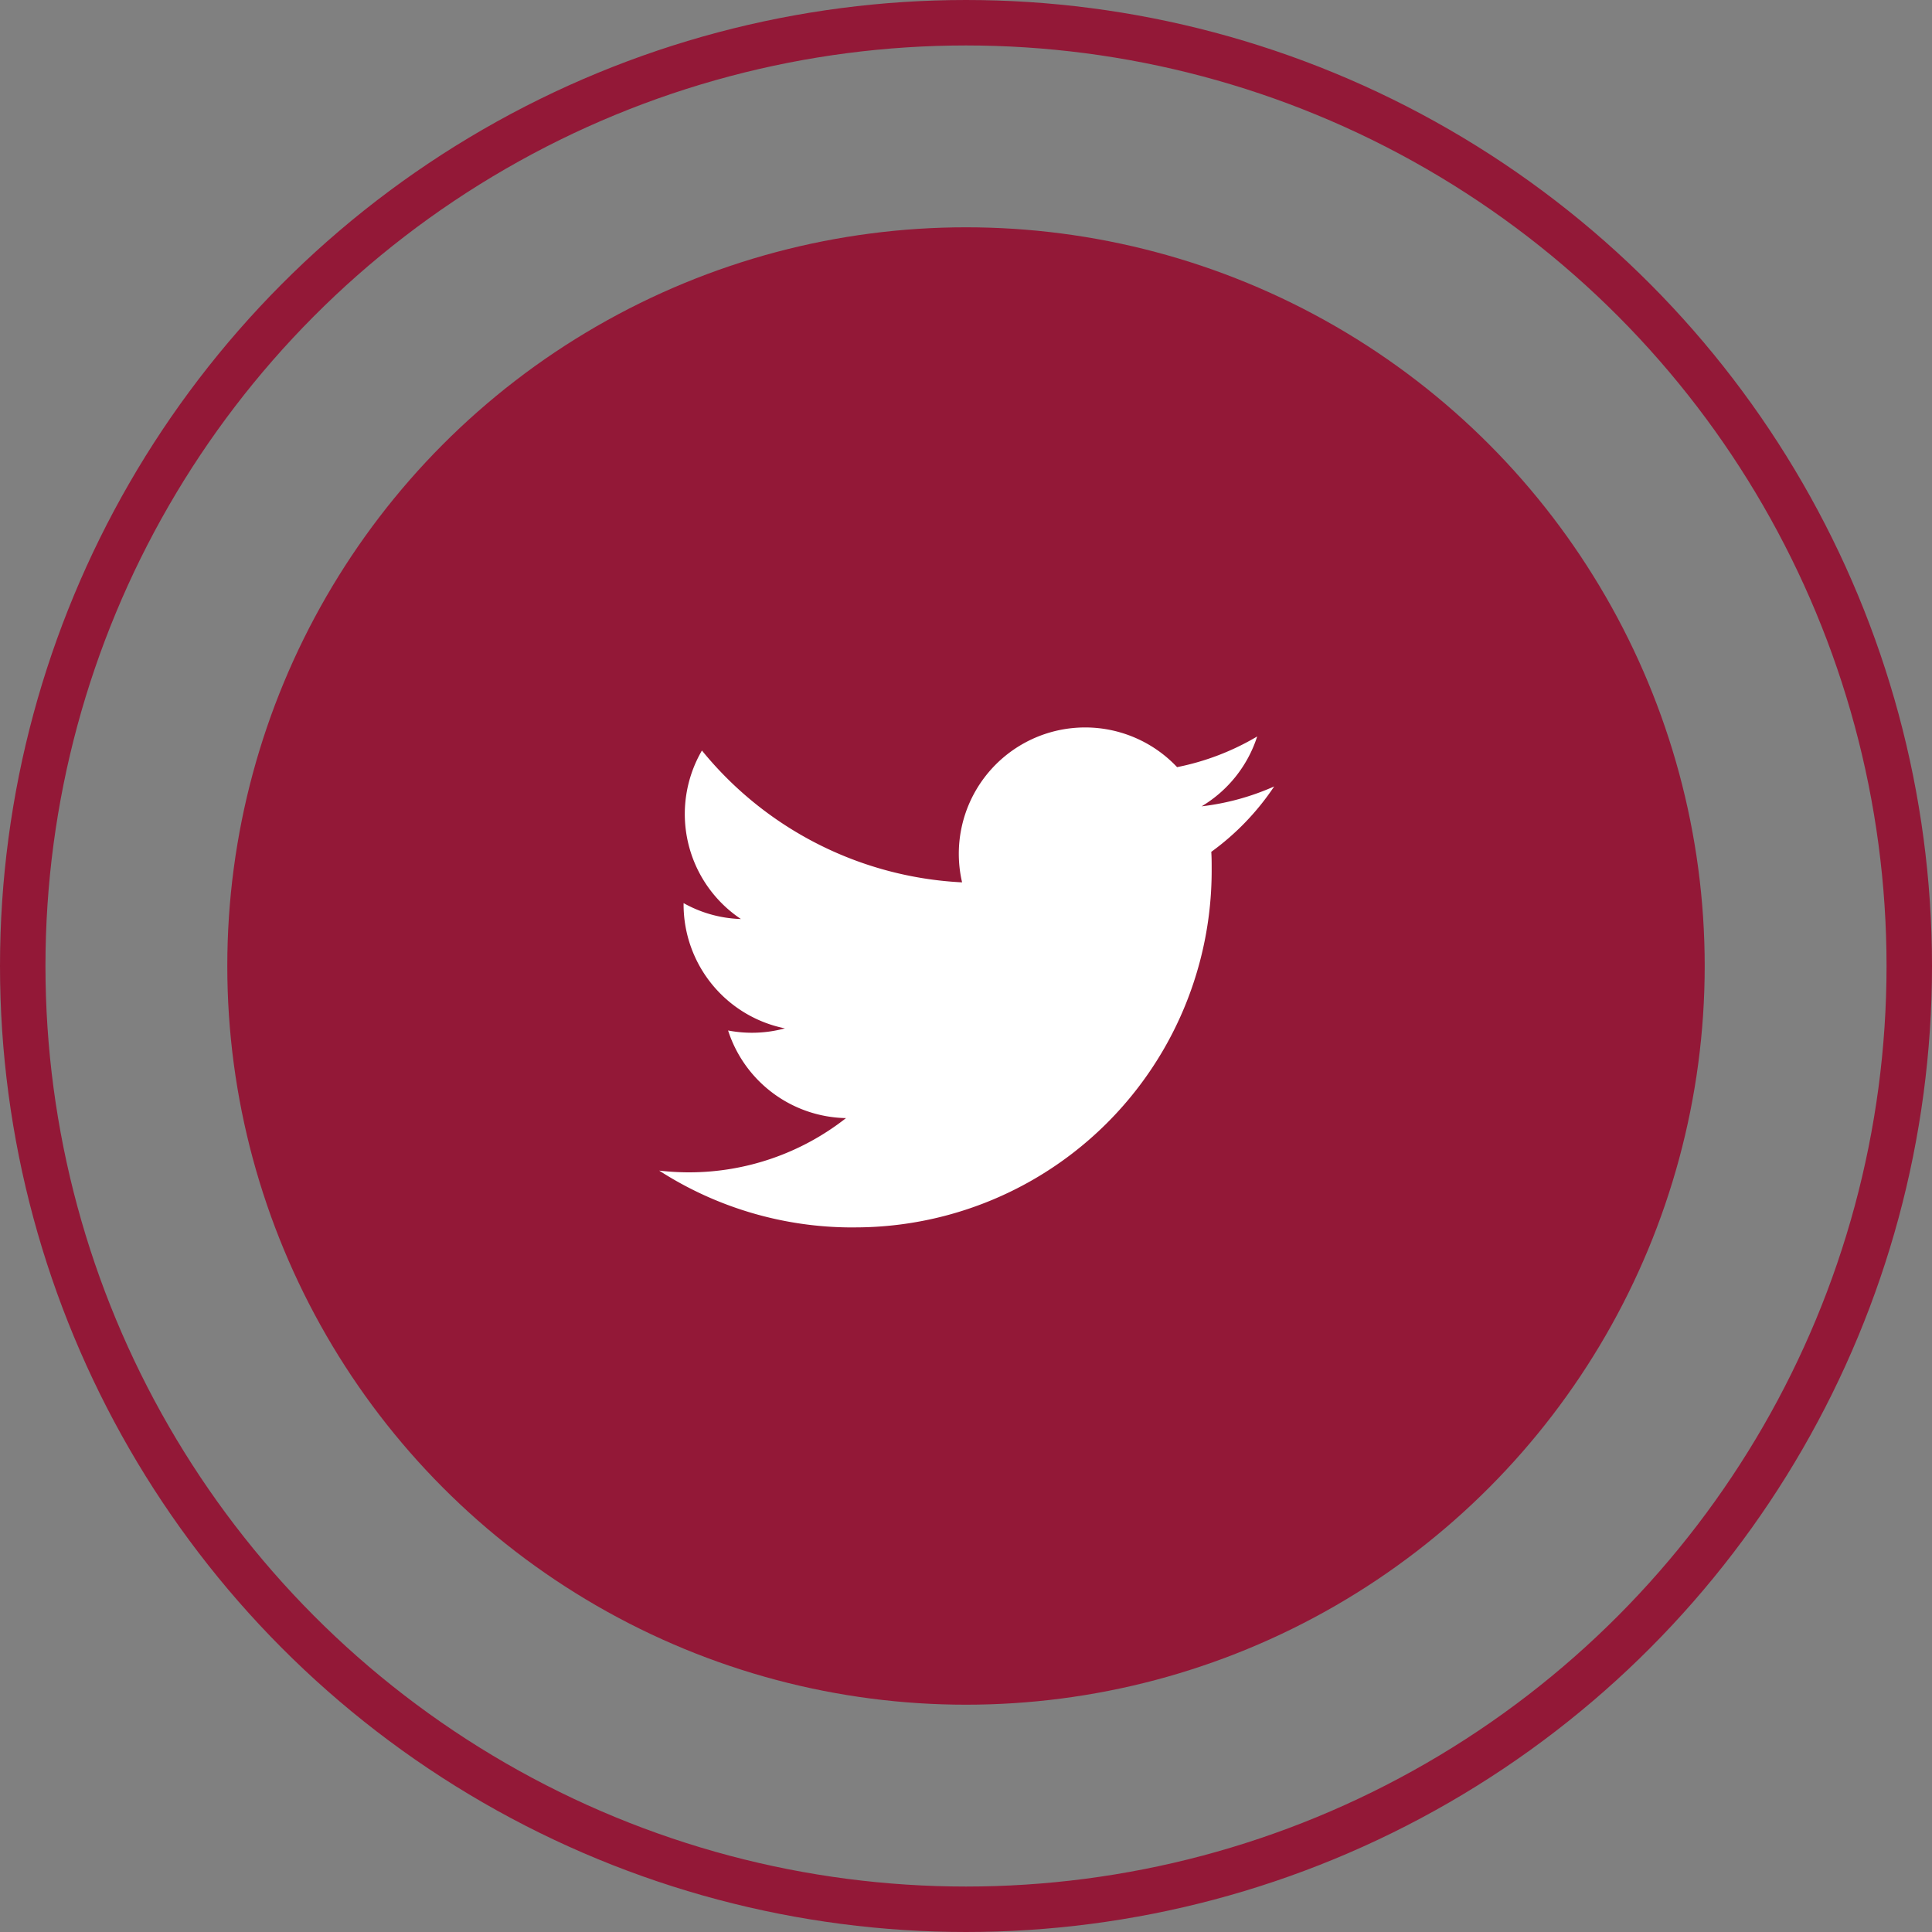
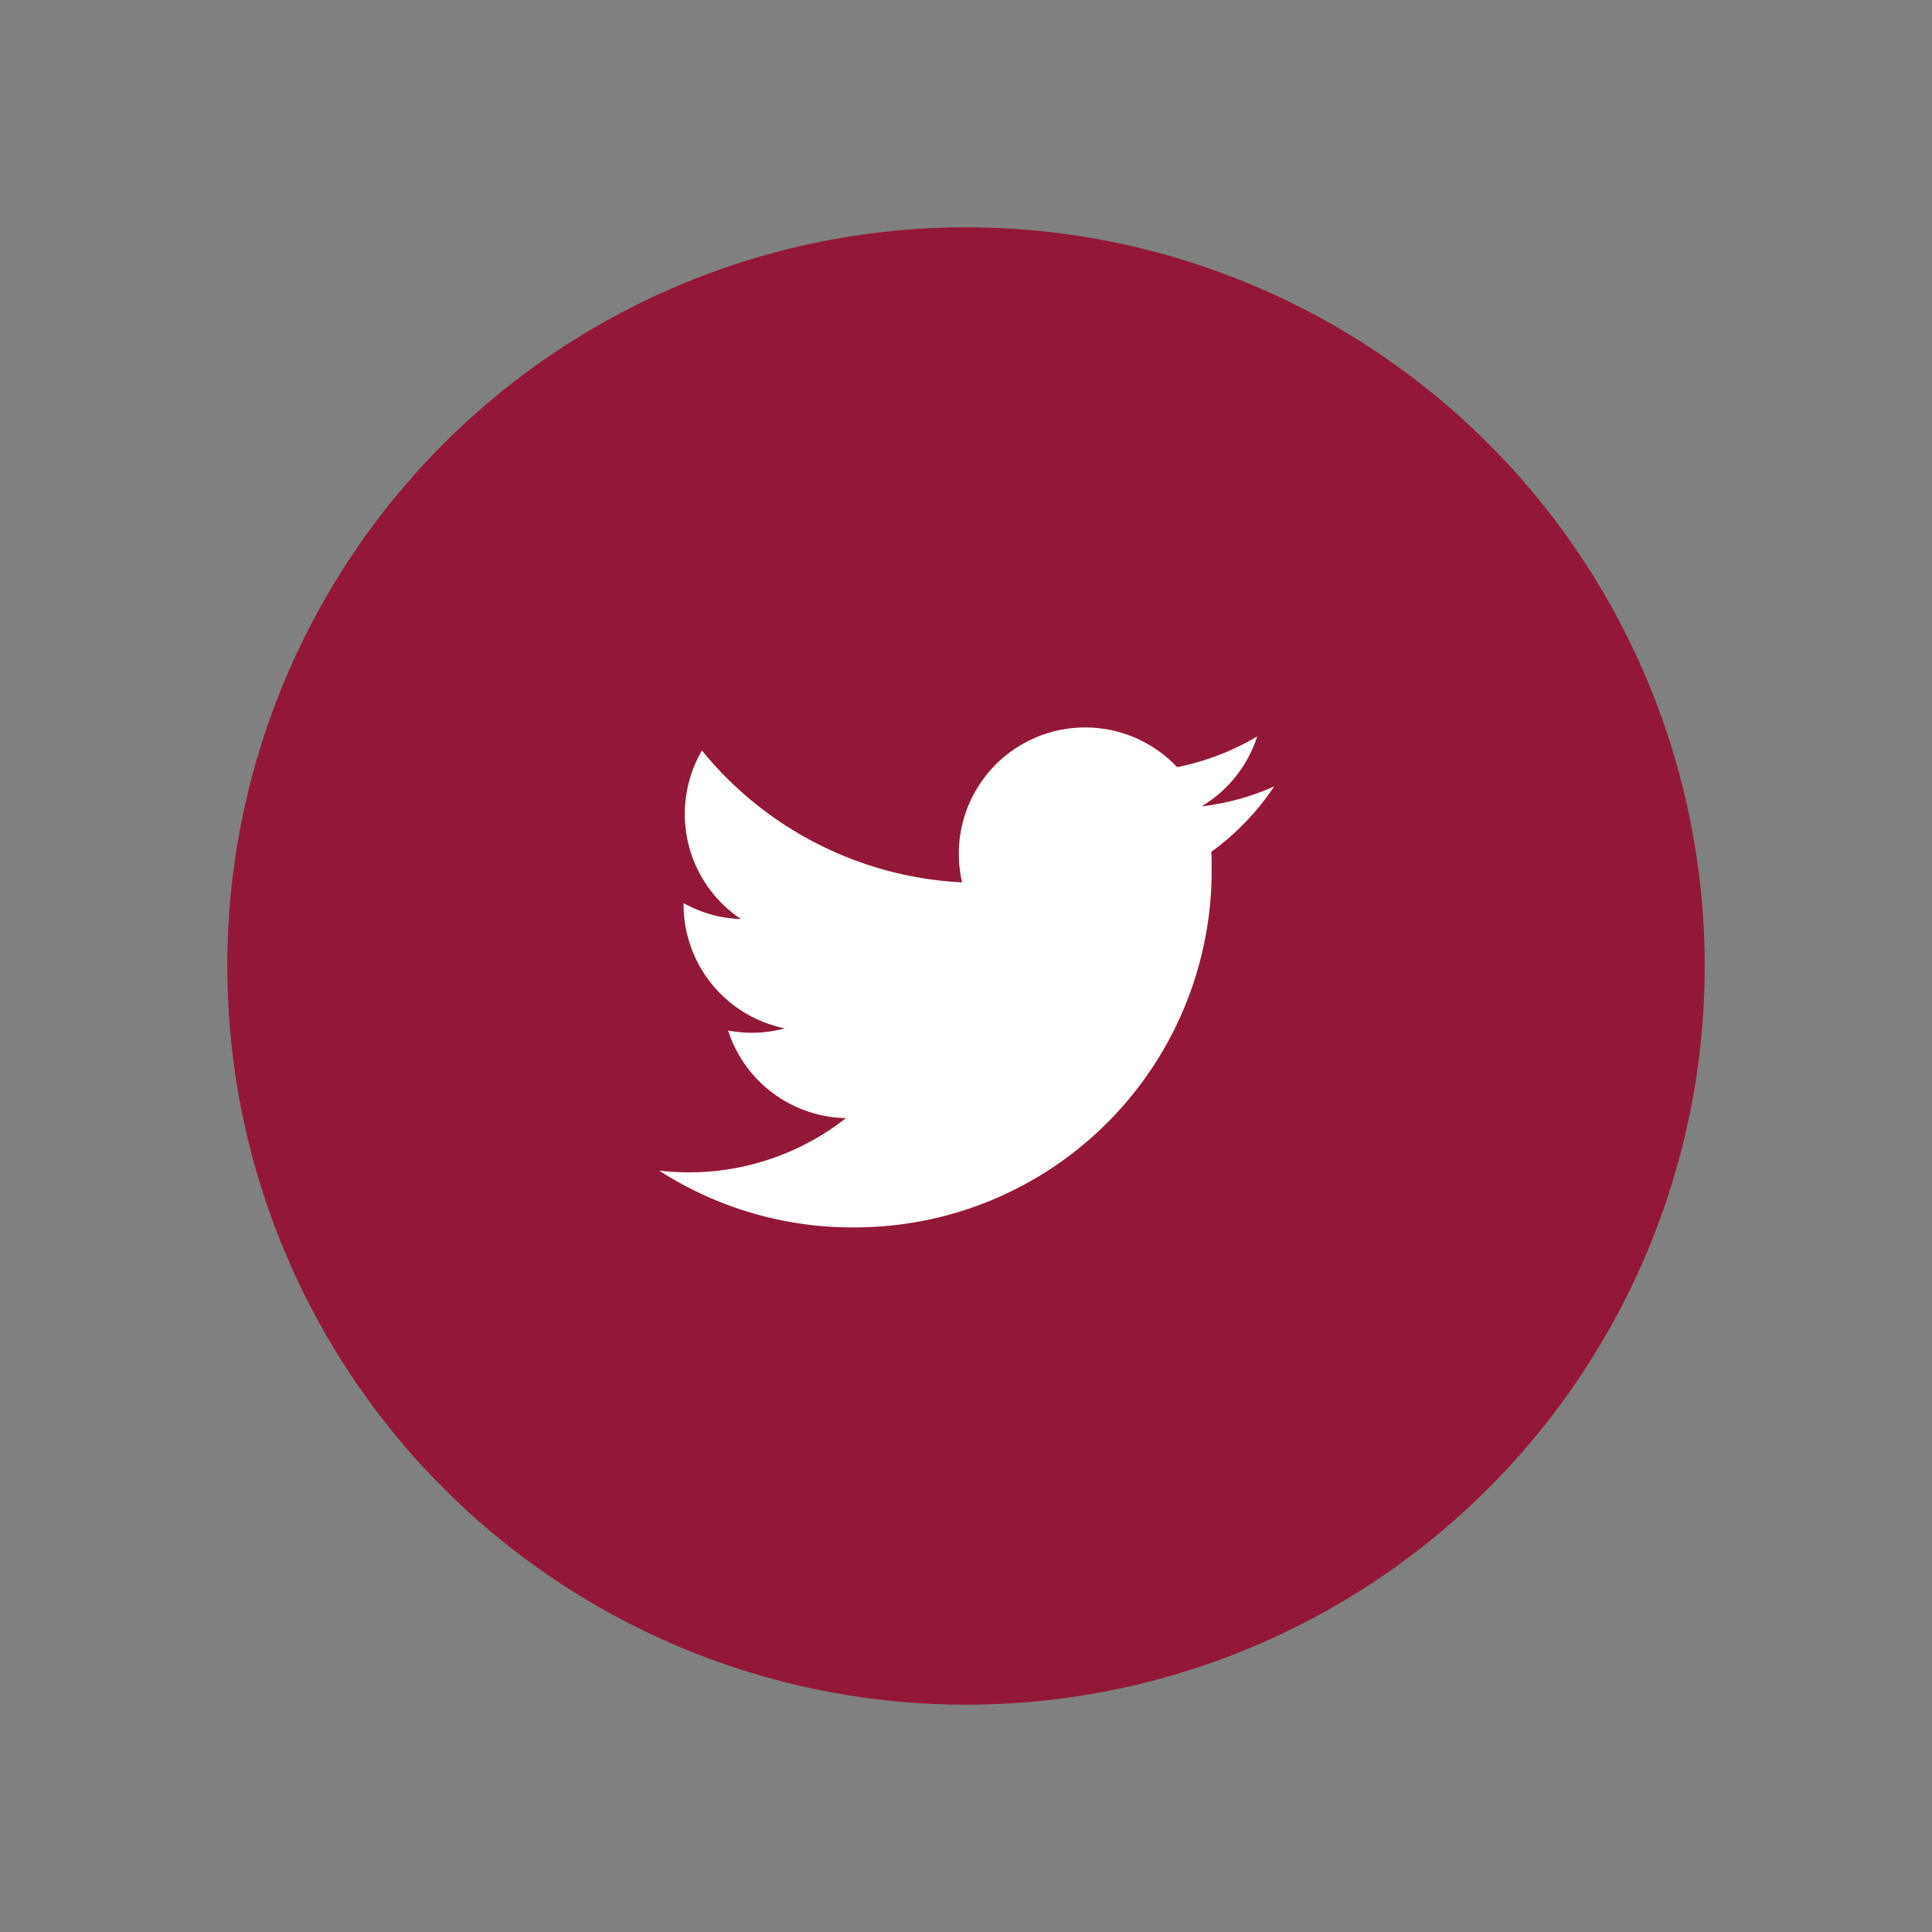
<svg xmlns="http://www.w3.org/2000/svg" width="85" height="85" viewBox="0 0 85 85">
  <rect x="0" y="0" width="85" height="85" fill="#808080" stroke="none" />
  <g id="Group_71" data-name="Group 71" transform="translate(-2337 -7498)">
    <circle id="Ellipse_3" data-name="Ellipse 3" cx="32.5" cy="32.5" r="32.5" transform="translate(2347 7508)" fill="#931837" />
    <g id="Ellipse_4" data-name="Ellipse 4" transform="translate(2337 7498)" fill="none" stroke="#931837" stroke-width="2">
      <circle cx="42.5" cy="42.5" r="42.5" stroke="none" />
-       <circle cx="42.5" cy="42.5" r="41.5" fill="none" />
    </g>
    <path id="XMLID_22_" d="M105.208,224.907a15.7,15.7,0,0,0,15.8-15.8c0-.238,0-.476-.017-.722a11.3,11.3,0,0,0,2.768-2.878,10.937,10.937,0,0,1-3.193.875,5.565,5.565,0,0,0,2.445-3.074,11.188,11.188,0,0,1-3.524,1.35,5.558,5.558,0,0,0-9.459,5.069,15.768,15.768,0,0,1-11.446-5.8,5.556,5.556,0,0,0,1.715,7.413,5.482,5.482,0,0,1-2.522-.7v.068a5.562,5.562,0,0,0,4.458,5.443,5.547,5.547,0,0,1-2.5.093,5.561,5.561,0,0,0,5.188,3.855,11.175,11.175,0,0,1-6.895,2.386,11.543,11.543,0,0,1-1.325-.076,15.708,15.708,0,0,0,8.508,2.5" transform="translate(2269.3 7327.093)" fill="#fff" />
  </g>
</svg>